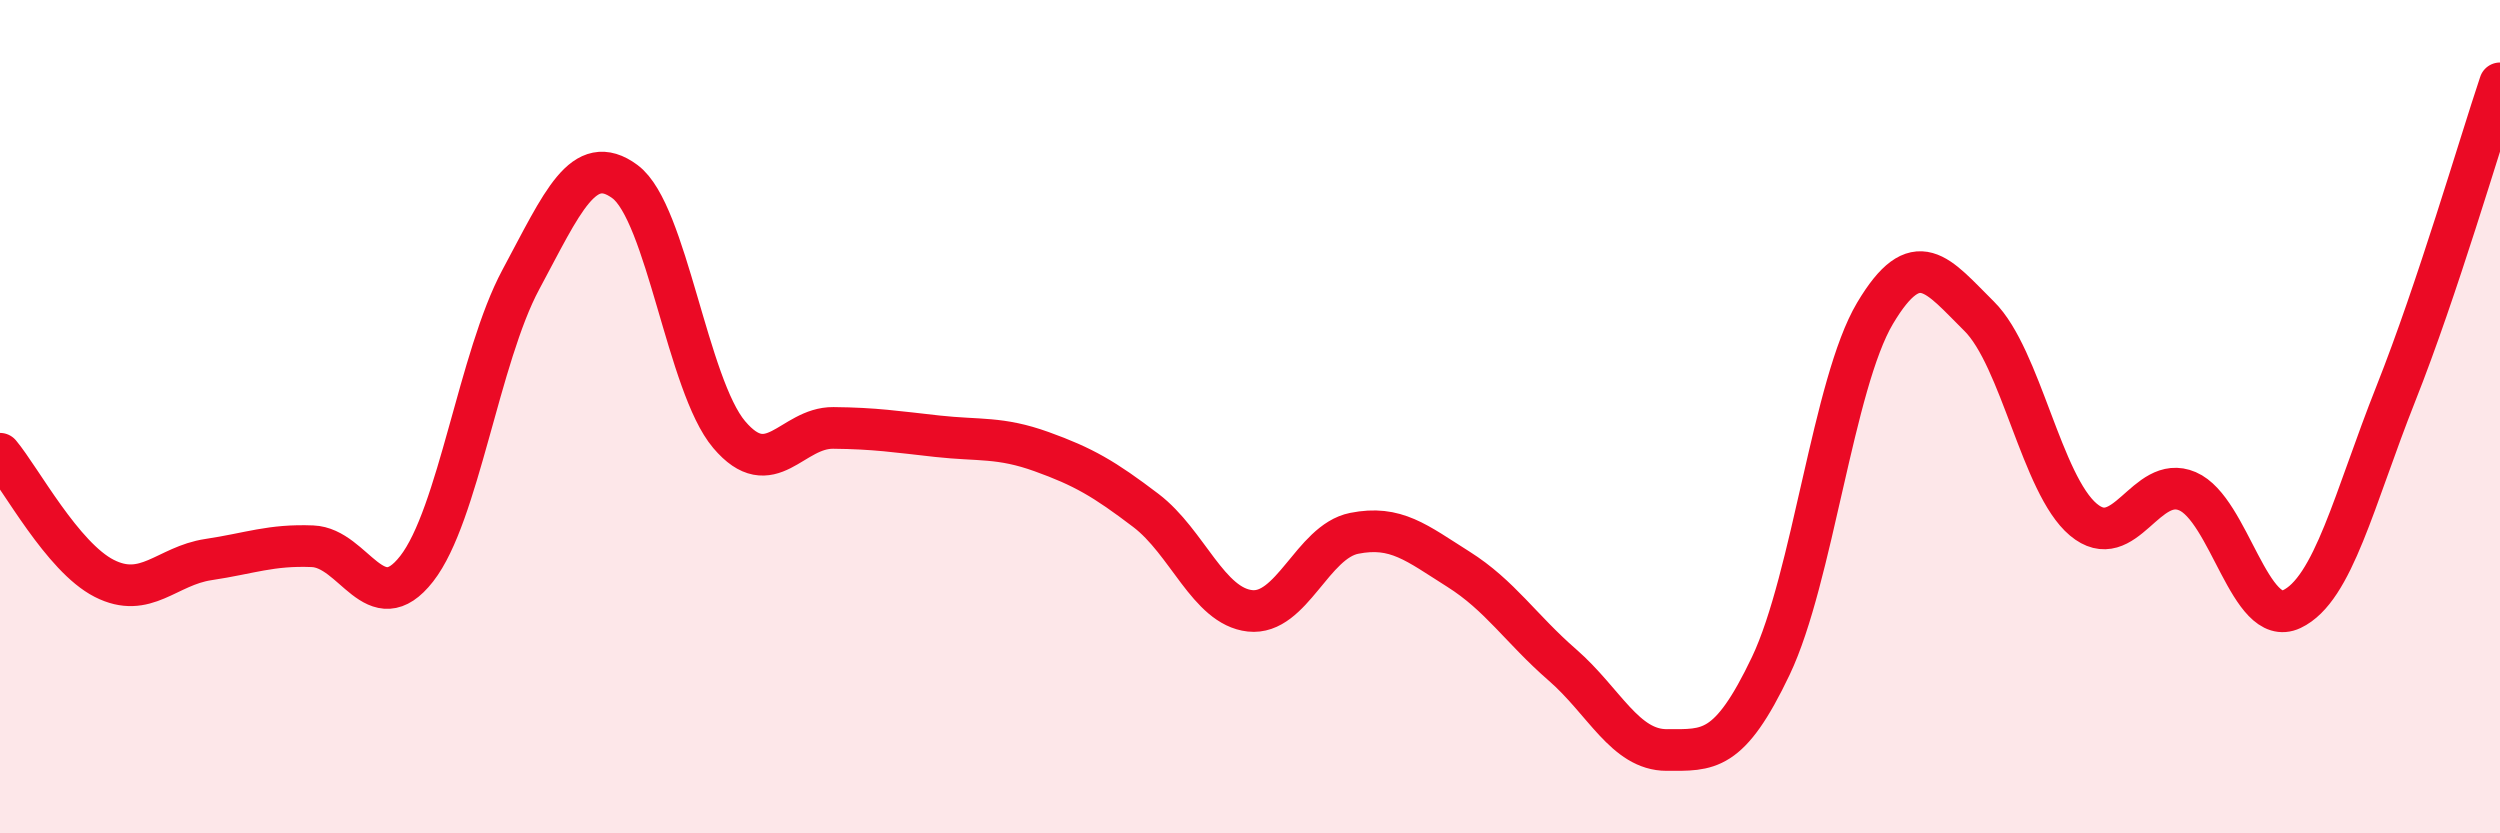
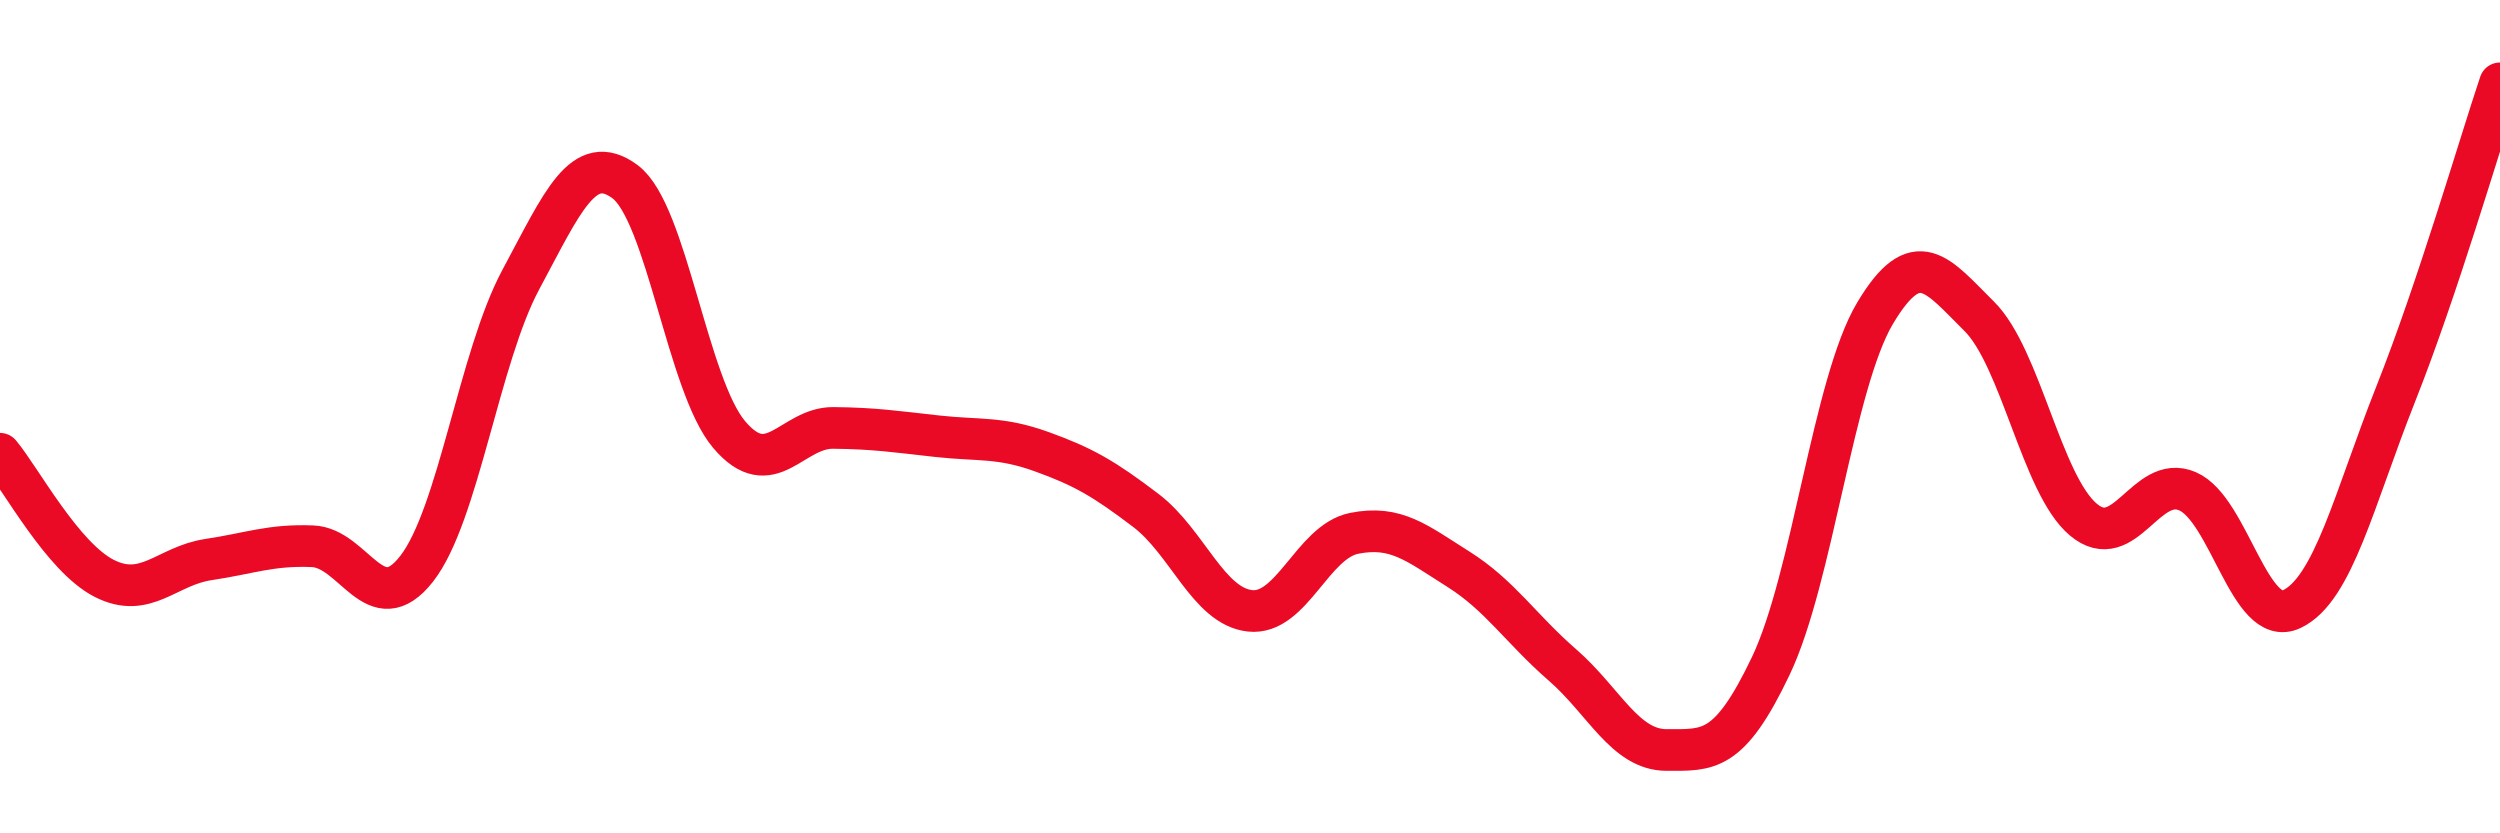
<svg xmlns="http://www.w3.org/2000/svg" width="60" height="20" viewBox="0 0 60 20">
-   <path d="M 0,10.89 C 0.5,11.49 1.5,13.37 2.5,13.88 C 3.5,14.39 4,13.58 5,13.43 C 6,13.28 6.5,13.07 7.5,13.11 C 8.5,13.15 9,14.93 10,13.65 C 11,12.37 11.5,8.57 12.5,6.71 C 13.5,4.85 14,3.62 15,4.36 C 16,5.1 16.5,9.25 17.5,10.43 C 18.5,11.61 19,10.26 20,10.27 C 21,10.28 21.5,10.36 22.5,10.47 C 23.5,10.58 24,10.48 25,10.84 C 26,11.2 26.5,11.49 27.5,12.25 C 28.5,13.01 29,14.55 30,14.66 C 31,14.77 31.5,13 32.5,12.8 C 33.5,12.6 34,13.03 35,13.66 C 36,14.29 36.5,15.09 37.5,15.96 C 38.5,16.83 39,18 40,18 C 41,18 41.5,18.08 42.5,15.98 C 43.5,13.88 44,9.2 45,7.52 C 46,5.84 46.5,6.6 47.5,7.59 C 48.5,8.58 49,11.63 50,12.47 C 51,13.31 51.5,11.36 52.5,11.79 C 53.5,12.22 54,15.09 55,14.62 C 56,14.15 56.5,11.97 57.5,9.45 C 58.5,6.93 59.5,3.49 60,2L60 20L0 20Z" fill="#EB0A25" opacity="0.1" stroke-linecap="round" stroke-linejoin="round" />
  <path d="M 0,10.89 C 0.5,11.49 1.5,13.37 2.5,13.88 C 3.5,14.39 4,13.58 5,13.43 C 6,13.28 6.5,13.07 7.5,13.11 C 8.5,13.15 9,14.93 10,13.65 C 11,12.37 11.5,8.57 12.5,6.71 C 13.5,4.85 14,3.62 15,4.36 C 16,5.1 16.5,9.25 17.5,10.43 C 18.5,11.61 19,10.26 20,10.27 C 21,10.28 21.5,10.36 22.5,10.47 C 23.5,10.58 24,10.48 25,10.84 C 26,11.2 26.5,11.49 27.5,12.25 C 28.5,13.01 29,14.55 30,14.66 C 31,14.77 31.5,13 32.5,12.8 C 33.5,12.6 34,13.03 35,13.66 C 36,14.29 36.5,15.09 37.5,15.96 C 38.5,16.83 39,18 40,18 C 41,18 41.5,18.08 42.5,15.98 C 43.5,13.88 44,9.2 45,7.52 C 46,5.84 46.5,6.6 47.5,7.59 C 48.5,8.58 49,11.63 50,12.47 C 51,13.31 51.5,11.36 52.5,11.79 C 53.5,12.22 54,15.09 55,14.62 C 56,14.15 56.5,11.97 57.5,9.45 C 58.5,6.93 59.5,3.49 60,2" stroke="#EB0A25" stroke-width="1" fill="none" stroke-linecap="round" stroke-linejoin="round" />
</svg>